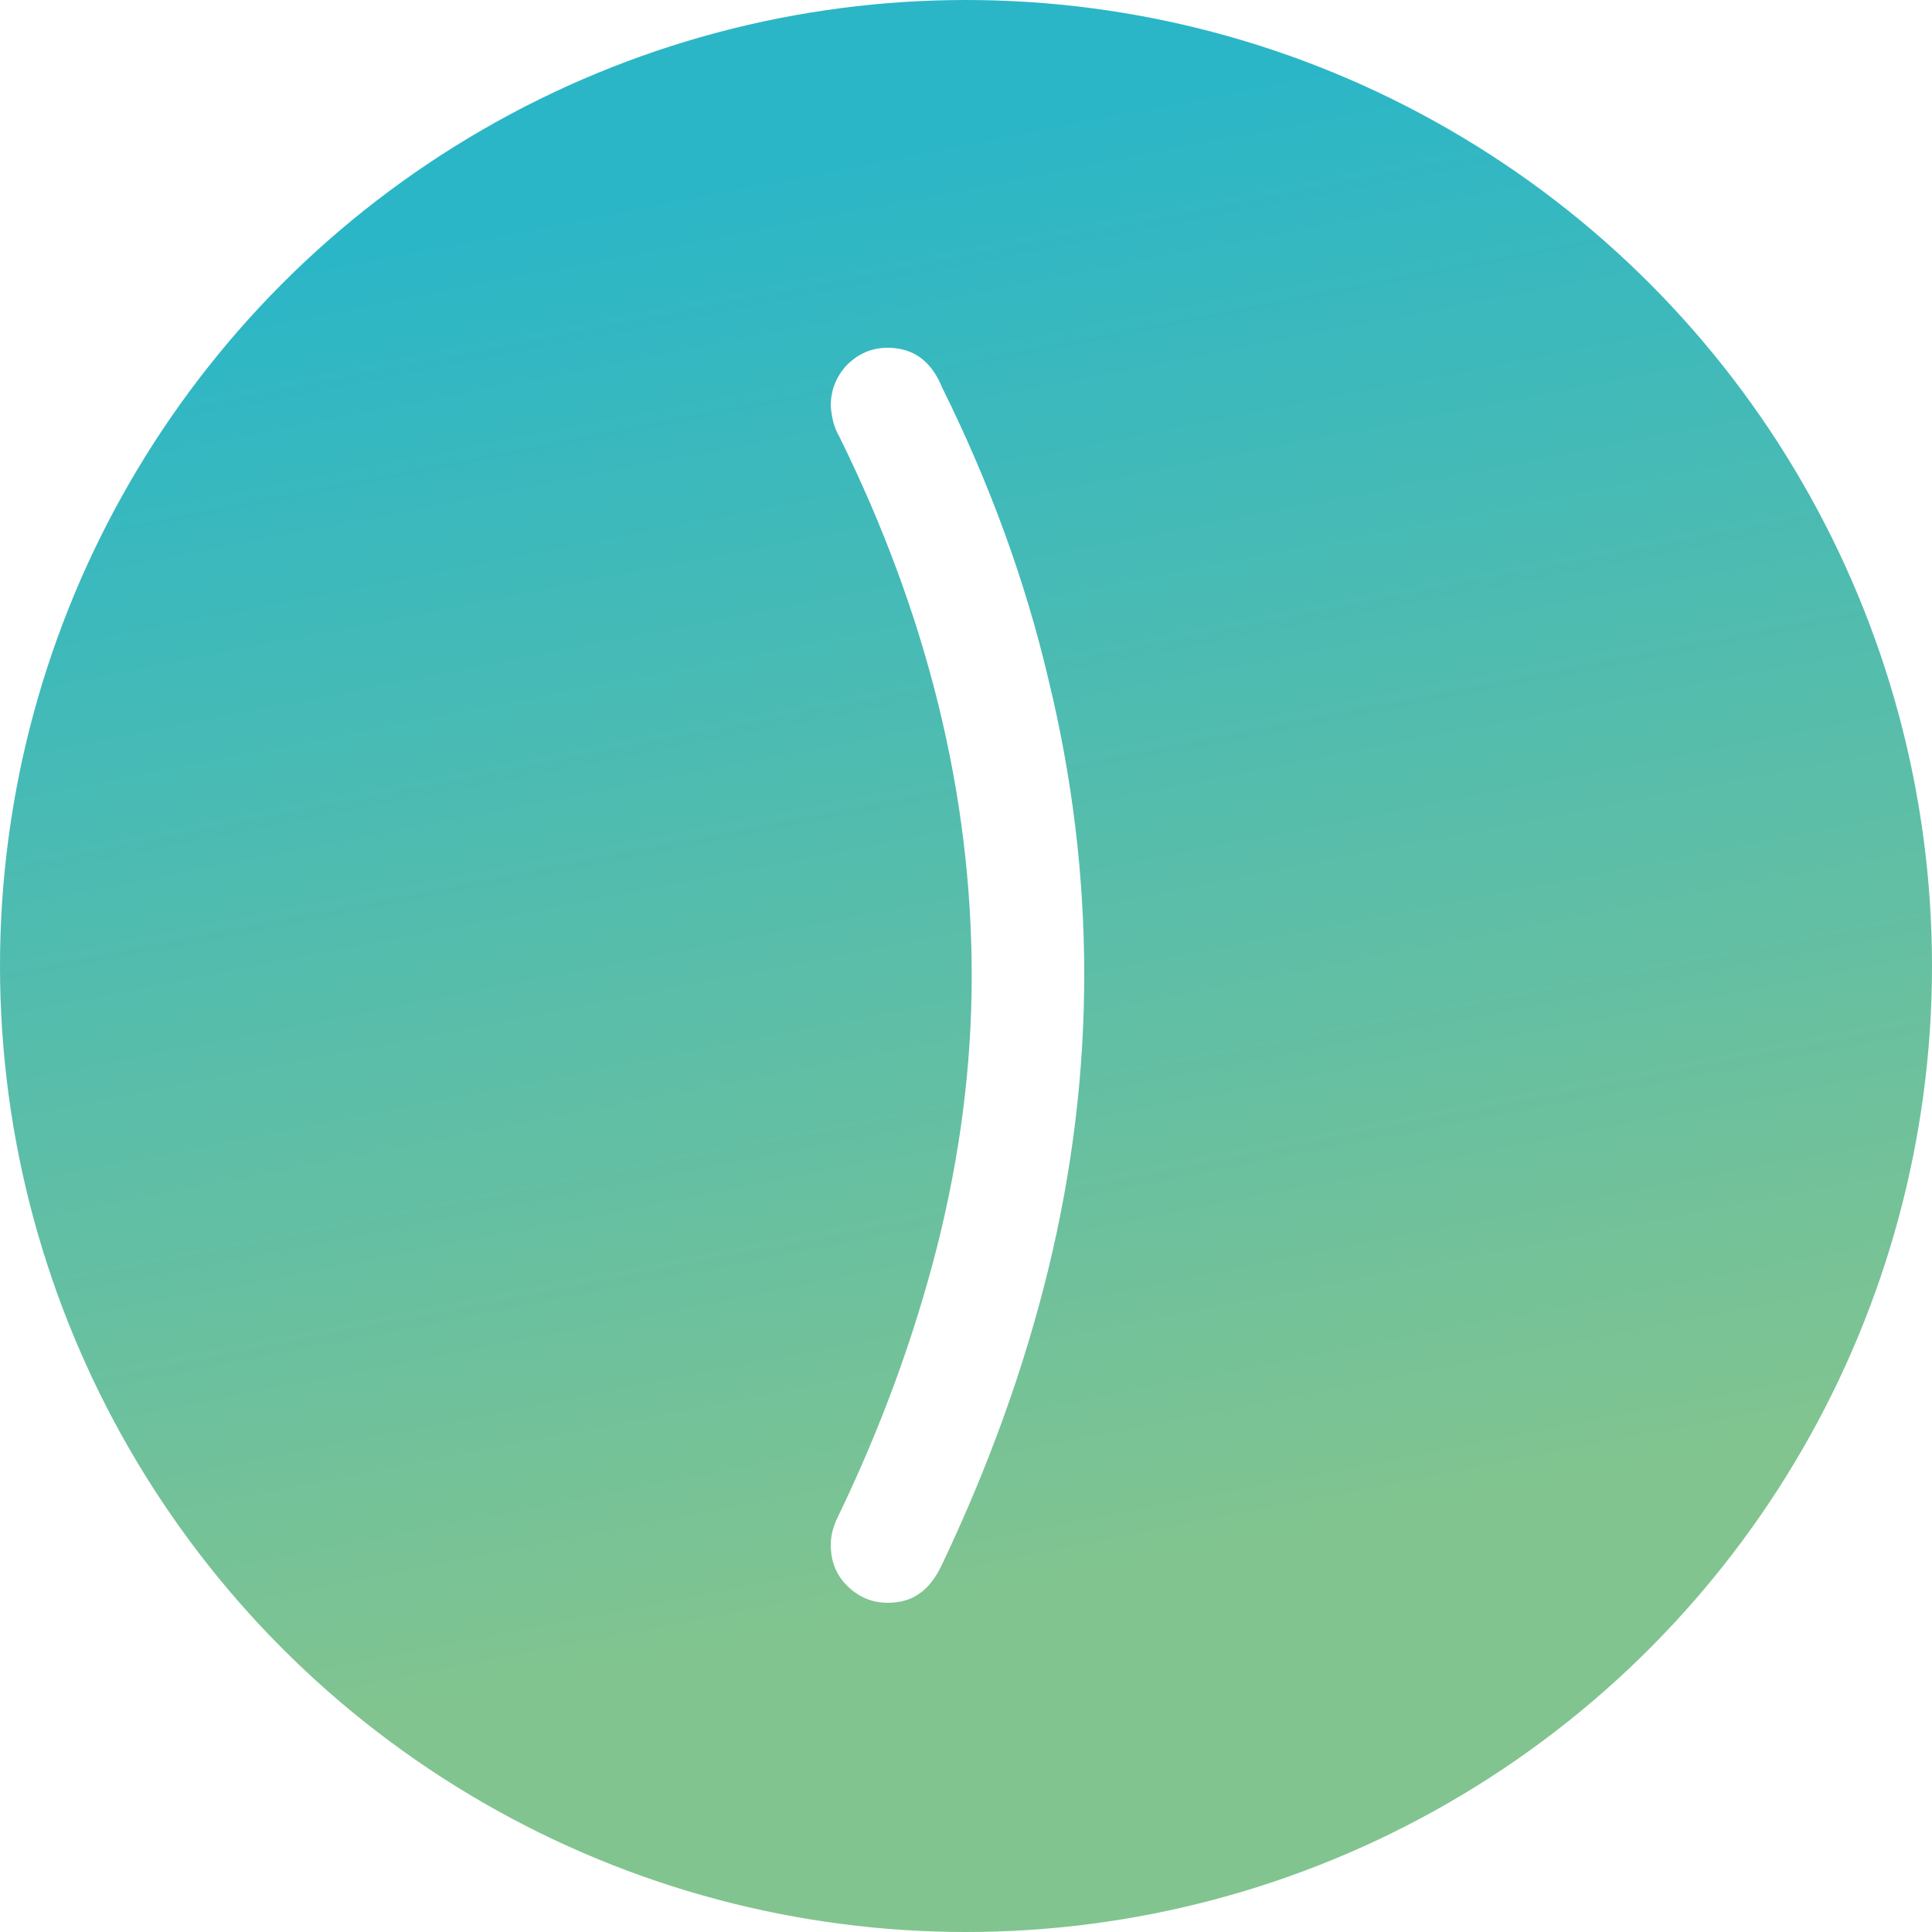
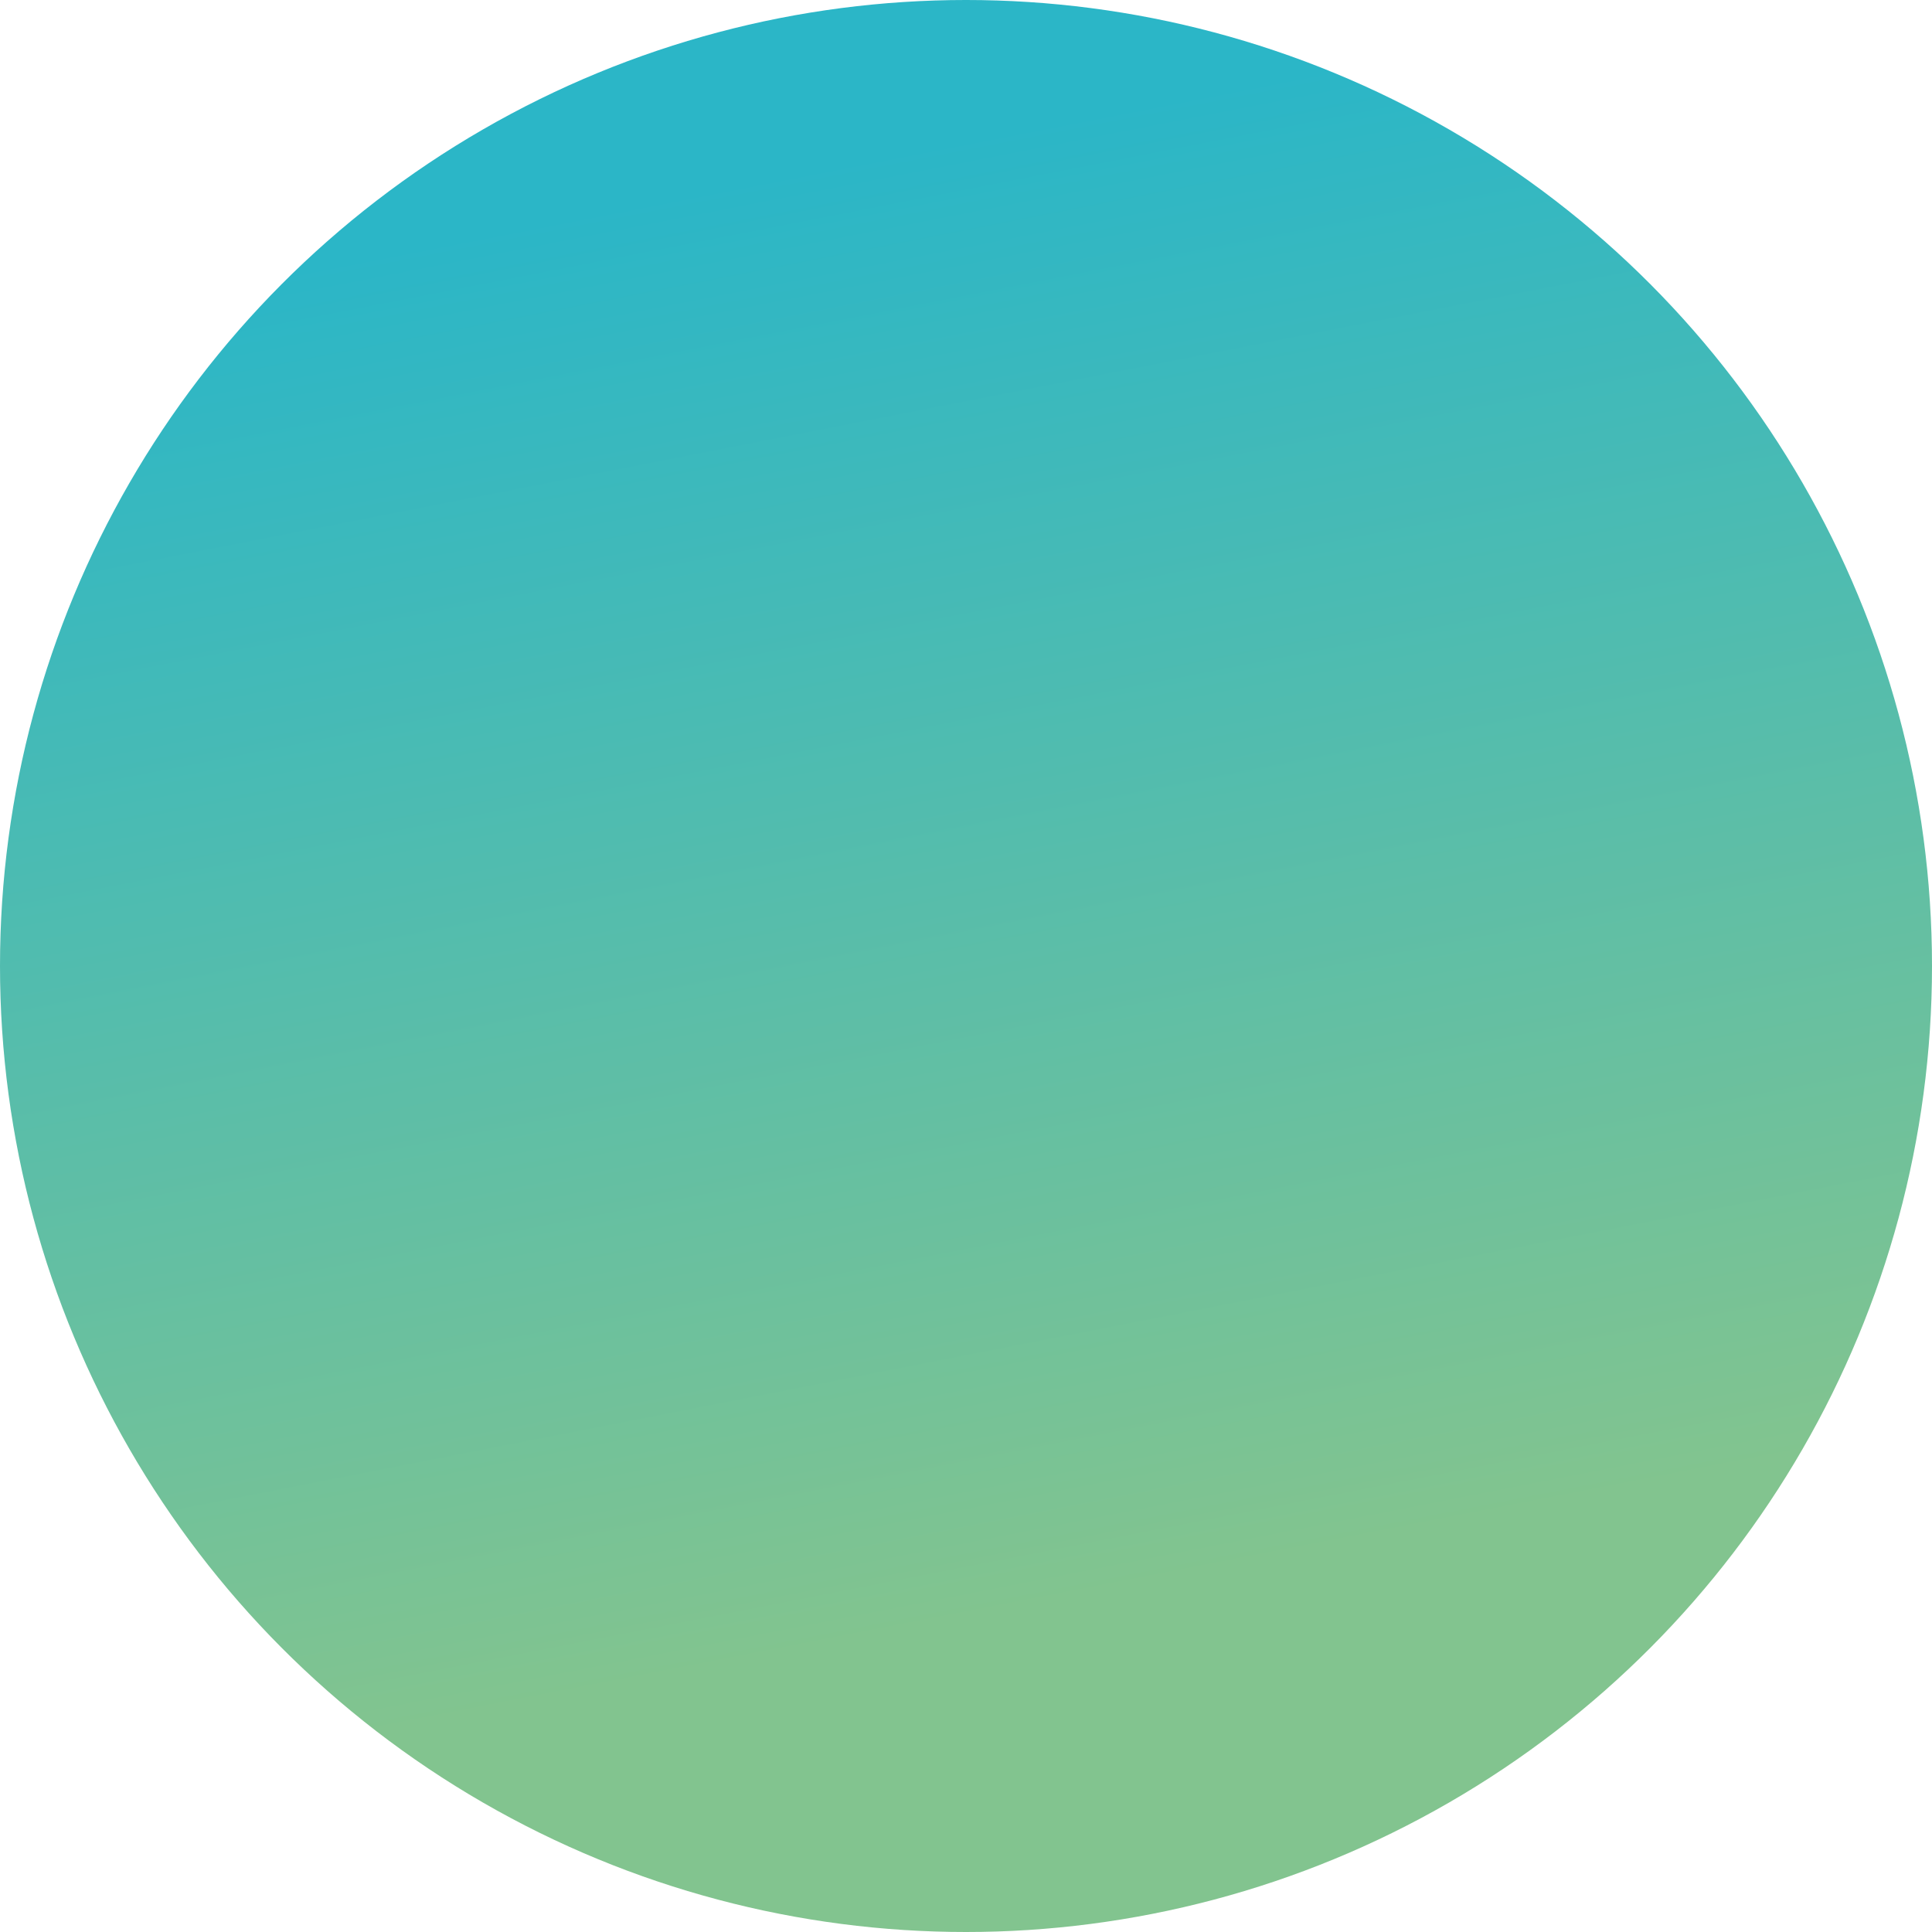
<svg xmlns="http://www.w3.org/2000/svg" width="100" height="100" viewBox="0 0 100 100" fill="none">
  <g filter="url(#filter0_b_11_47)">
    <circle cx="50" cy="50" r="50" fill="url(#paint0_linear_11_47)" />
  </g>
-   <path d="M45.944 82.96C45.133 82.96 44.429 82.661 43.832 82.064C43.277 81.509 43 80.805 43 79.952C43 79.483 43.128 78.992 43.384 78.48C45.603 73.872 47.309 69.221 48.504 64.528C49.699 59.792 50.296 55.12 50.296 50.512C50.296 41.168 48.013 31.867 43.448 22.608C43.192 22.181 43.043 21.648 43 21.008C43 20.197 43.277 19.493 43.832 18.896C44.429 18.299 45.133 18 45.944 18C47.267 18 48.205 18.683 48.76 20.048C51.235 25.04 53.069 30.075 54.264 35.152C55.501 40.229 56.12 45.328 56.12 50.448C56.12 55.525 55.501 60.603 54.264 65.68C53.027 70.757 51.192 75.856 48.76 80.976C48.419 81.701 48.013 82.213 47.544 82.512C47.117 82.811 46.584 82.96 45.944 82.96Z" fill="white" />
  <defs>
    <filter id="filter0_b_11_47" x="-50" y="-50" width="200" height="200" filterUnits="userSpaceOnUse" color-interpolation-filters="sRGB">
      <feFlood flood-opacity="0" result="BackgroundImageFix" />
      <feGaussianBlur in="BackgroundImageFix" stdDeviation="25" />
      <feComposite in2="SourceAlpha" operator="in" result="effect1_backgroundBlur_11_47" />
      <feBlend mode="normal" in="SourceGraphic" in2="effect1_backgroundBlur_11_47" result="shape" />
    </filter>
    <linearGradient id="paint0_linear_11_47" x1="32.5" y1="10.5" x2="50" y2="100" gradientUnits="userSpaceOnUse">
      <stop stop-color="#2BB6C7" />
      <stop offset="0.826" stop-color="#82C48F" />
    </linearGradient>
  </defs>
</svg>